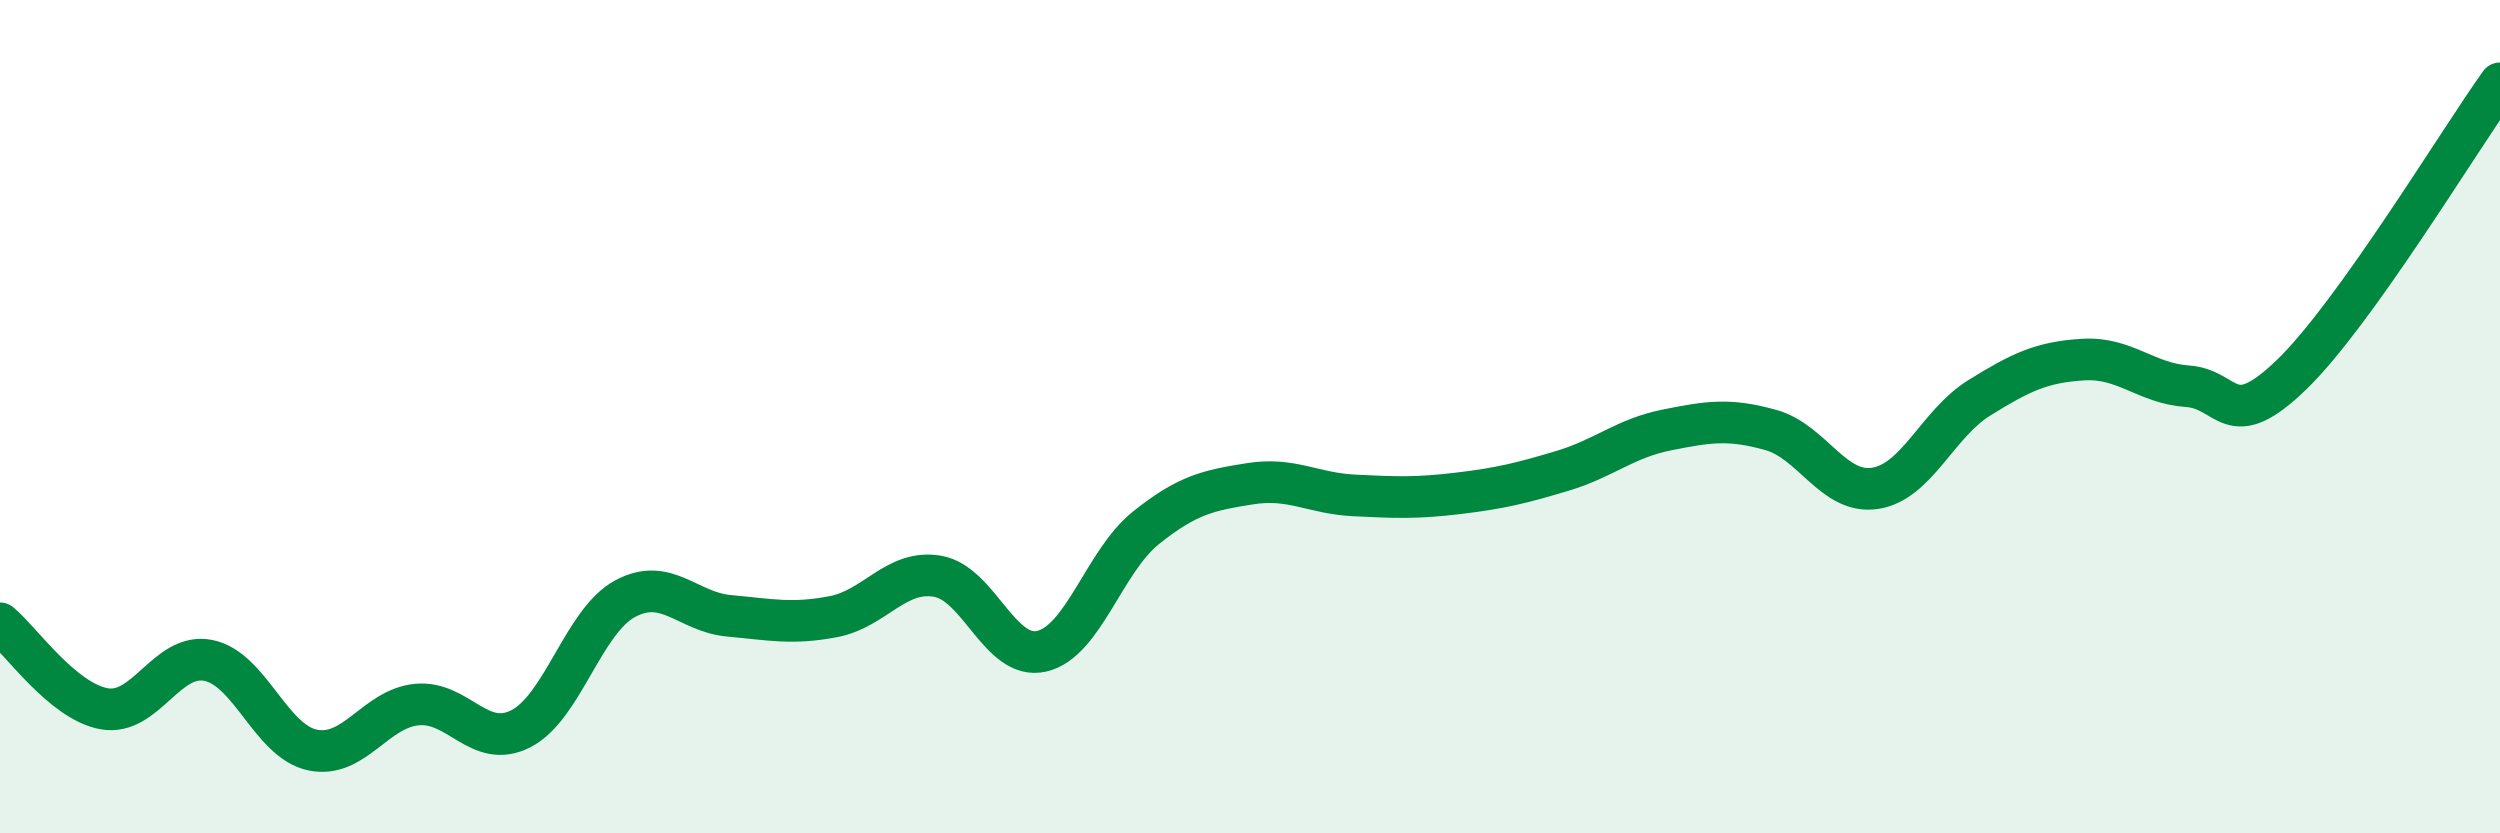
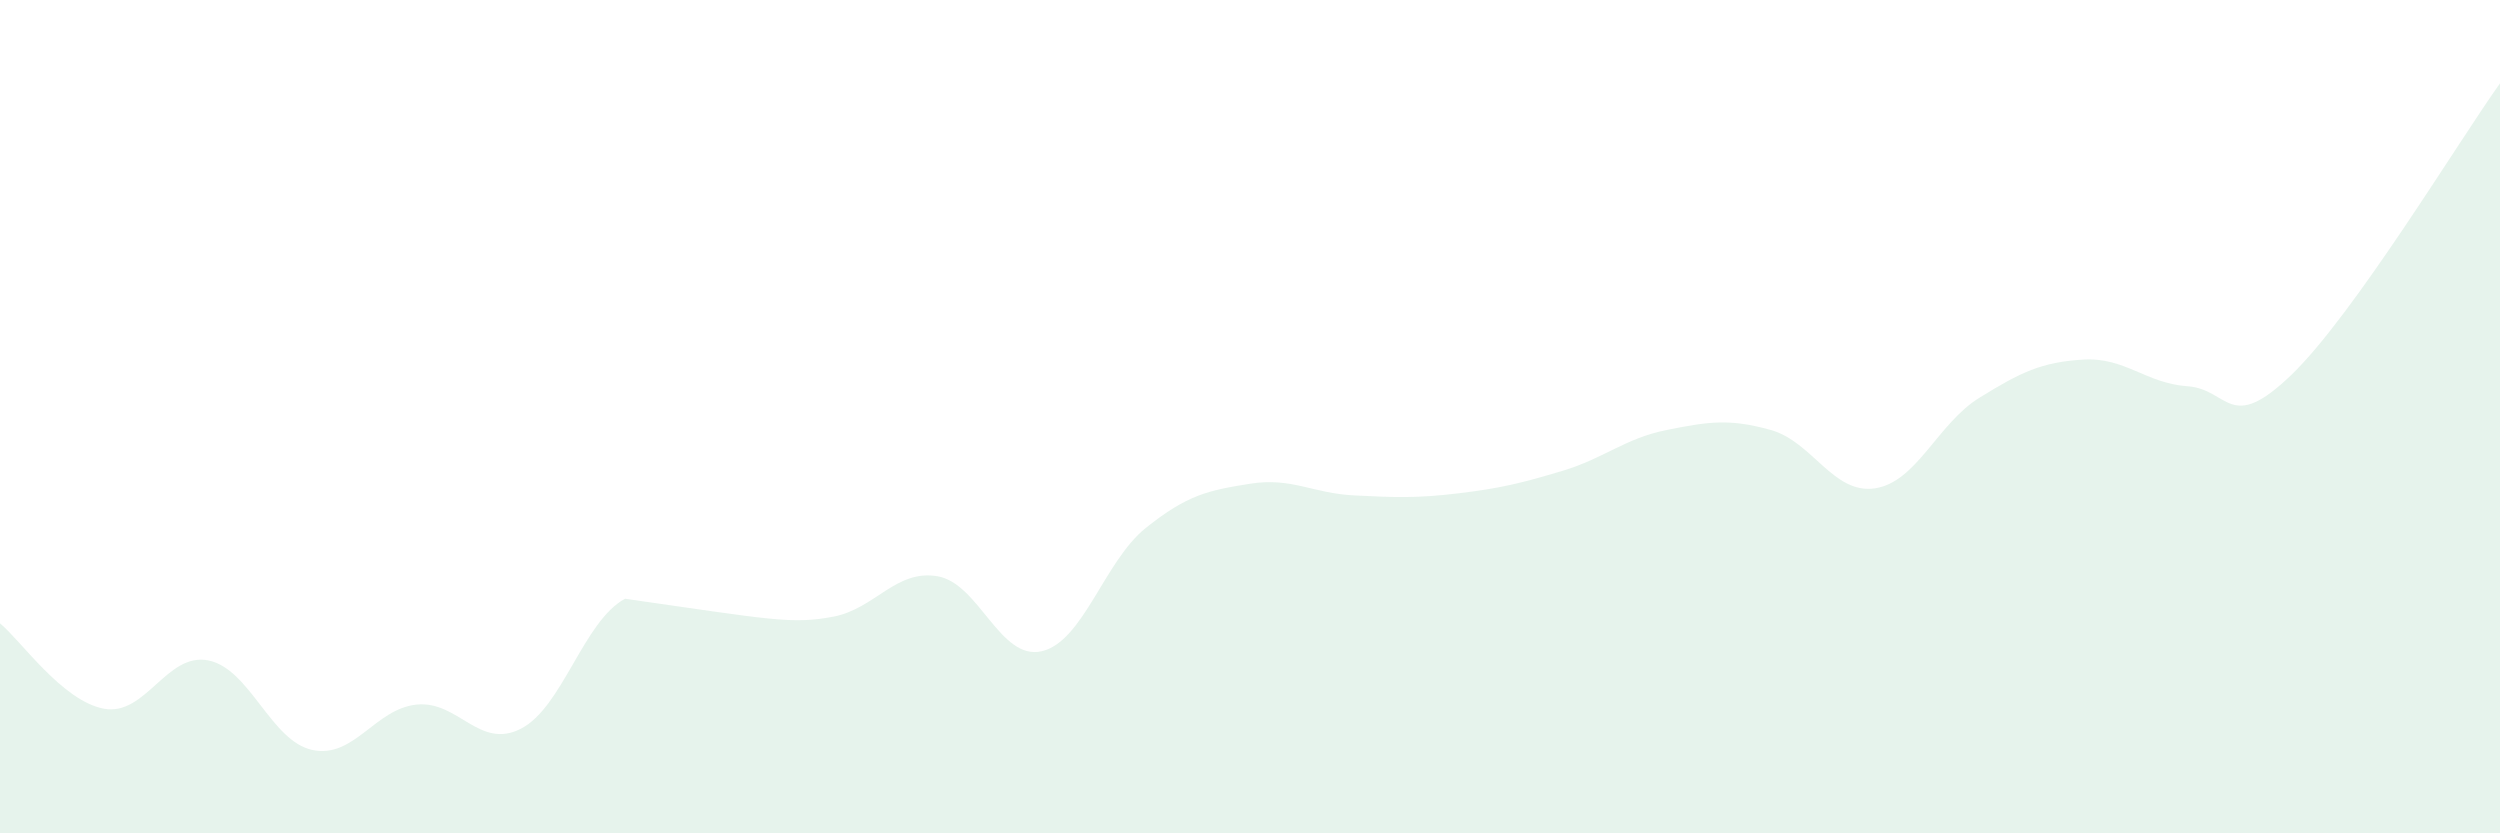
<svg xmlns="http://www.w3.org/2000/svg" width="60" height="20" viewBox="0 0 60 20">
-   <path d="M 0,14.96 C 0.5,15.37 1.5,16.83 2.5,17.01 C 3.5,17.19 4,15.65 5,15.85 C 6,16.05 6.5,17.79 7.5,18 C 8.5,18.21 9,17.01 10,16.91 C 11,16.81 11.5,18 12.5,17.49 C 13.5,16.98 14,14.91 15,14.37 C 16,13.83 16.5,14.69 17.5,14.78 C 18.5,14.87 19,14.99 20,14.8 C 21,14.61 21.5,13.66 22.5,13.83 C 23.5,14 24,15.86 25,15.63 C 26,15.4 26.5,13.47 27.5,12.67 C 28.5,11.87 29,11.77 30,11.61 C 31,11.45 31.5,11.84 32.5,11.89 C 33.5,11.94 34,11.96 35,11.84 C 36,11.72 36.5,11.6 37.5,11.3 C 38.5,11 39,10.52 40,10.32 C 41,10.12 41.5,10.04 42.5,10.32 C 43.5,10.6 44,11.87 45,11.72 C 46,11.57 46.5,10.17 47.5,9.55 C 48.5,8.93 49,8.69 50,8.63 C 51,8.57 51.5,9.2 52.5,9.27 C 53.5,9.34 53.5,10.44 55,8.99 C 56.5,7.54 59,3.4 60,2L60 20L0 20Z" fill="#008740" opacity="0.1" stroke-linecap="round" stroke-linejoin="round" />
-   <path d="M 0,14.96 C 0.5,15.37 1.5,16.83 2.5,17.01 C 3.5,17.19 4,15.65 5,15.85 C 6,16.05 6.5,17.79 7.5,18 C 8.5,18.21 9,17.01 10,16.91 C 11,16.81 11.5,18 12.5,17.49 C 13.5,16.98 14,14.91 15,14.37 C 16,13.83 16.5,14.69 17.5,14.78 C 18.5,14.87 19,14.99 20,14.8 C 21,14.61 21.5,13.66 22.5,13.83 C 23.5,14 24,15.86 25,15.63 C 26,15.4 26.5,13.47 27.5,12.67 C 28.5,11.87 29,11.77 30,11.61 C 31,11.45 31.5,11.84 32.5,11.89 C 33.5,11.94 34,11.96 35,11.84 C 36,11.72 36.5,11.6 37.5,11.3 C 38.5,11 39,10.52 40,10.32 C 41,10.12 41.5,10.04 42.5,10.32 C 43.5,10.6 44,11.87 45,11.72 C 46,11.57 46.5,10.17 47.5,9.55 C 48.5,8.93 49,8.69 50,8.63 C 51,8.57 51.5,9.2 52.5,9.27 C 53.5,9.34 53.5,10.44 55,8.99 C 56.5,7.54 59,3.4 60,2" stroke="#008740" stroke-width="1" fill="none" stroke-linecap="round" stroke-linejoin="round" />
+   <path d="M 0,14.96 C 0.5,15.37 1.5,16.83 2.5,17.01 C 3.5,17.19 4,15.65 5,15.85 C 6,16.05 6.5,17.79 7.5,18 C 8.5,18.21 9,17.01 10,16.91 C 11,16.81 11.5,18 12.5,17.49 C 13.5,16.98 14,14.91 15,14.37 C 18.5,14.87 19,14.99 20,14.8 C 21,14.61 21.5,13.66 22.5,13.83 C 23.5,14 24,15.86 25,15.63 C 26,15.4 26.5,13.47 27.5,12.67 C 28.5,11.87 29,11.77 30,11.61 C 31,11.45 31.5,11.84 32.5,11.89 C 33.5,11.94 34,11.96 35,11.84 C 36,11.72 36.5,11.6 37.5,11.3 C 38.5,11 39,10.52 40,10.32 C 41,10.12 41.5,10.04 42.5,10.32 C 43.5,10.6 44,11.87 45,11.72 C 46,11.57 46.5,10.17 47.5,9.55 C 48.5,8.93 49,8.69 50,8.63 C 51,8.57 51.5,9.2 52.5,9.27 C 53.5,9.34 53.5,10.44 55,8.99 C 56.5,7.54 59,3.4 60,2L60 20L0 20Z" fill="#008740" opacity="0.1" stroke-linecap="round" stroke-linejoin="round" />
</svg>